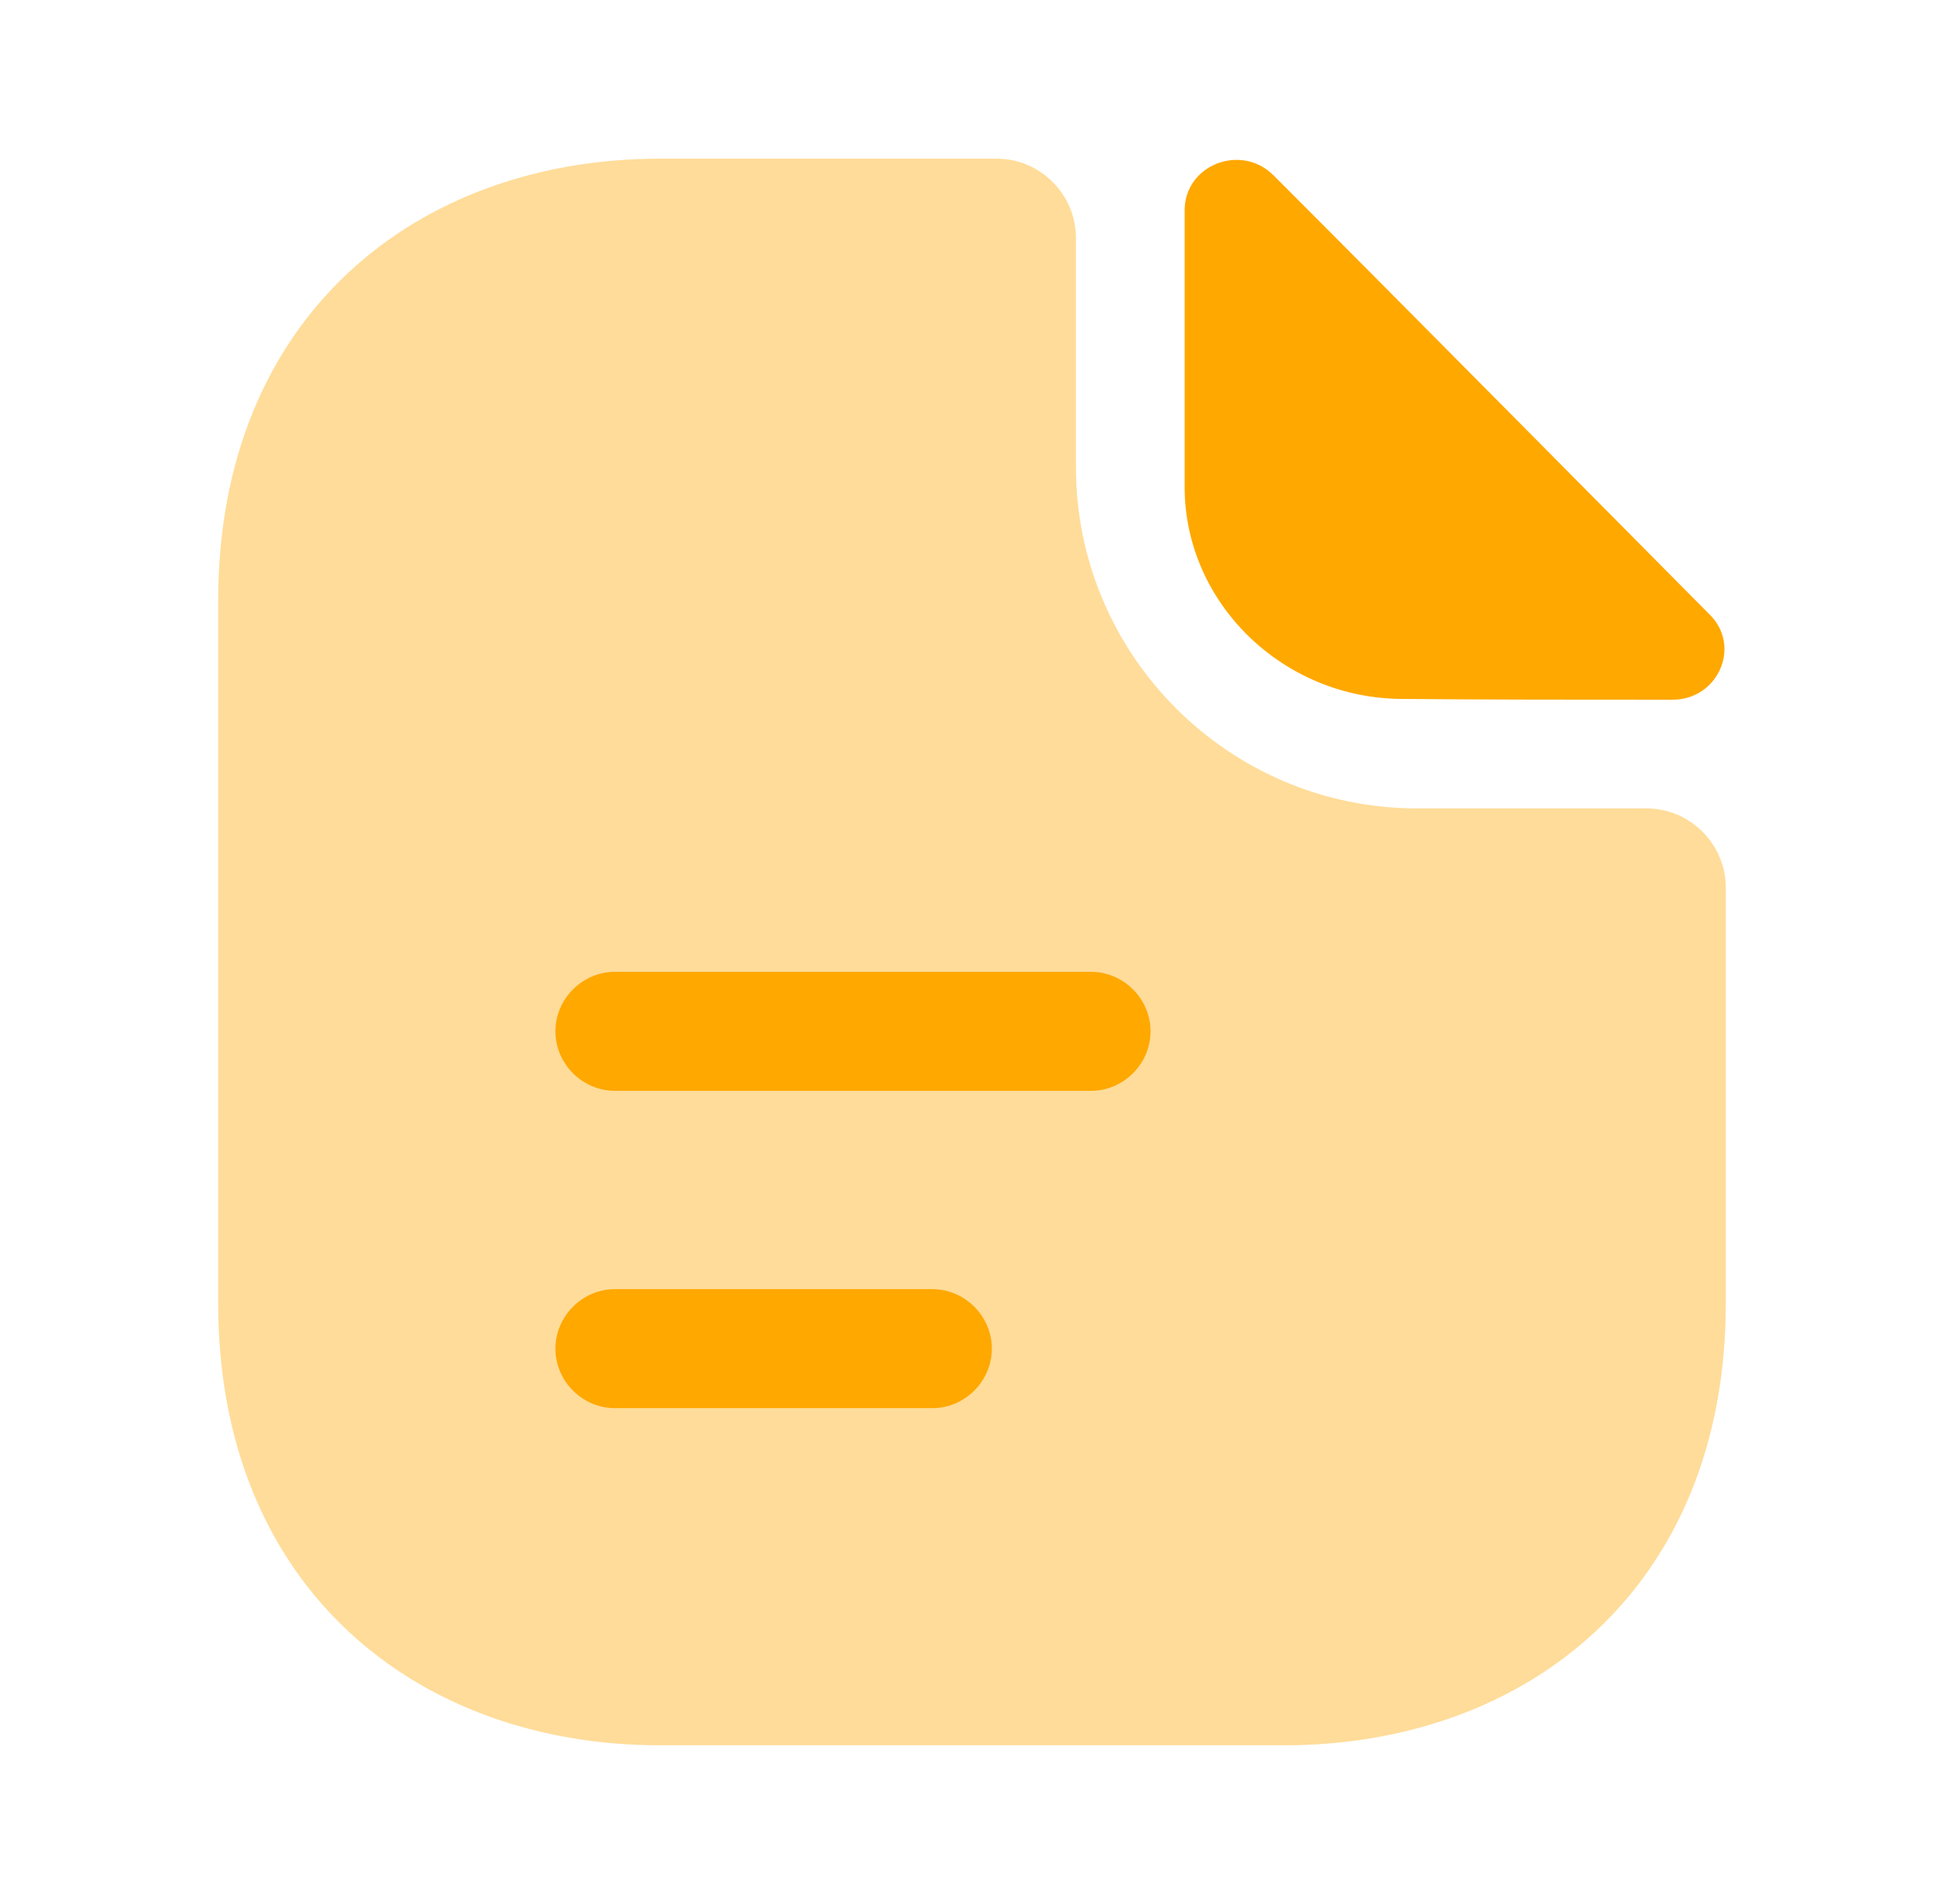
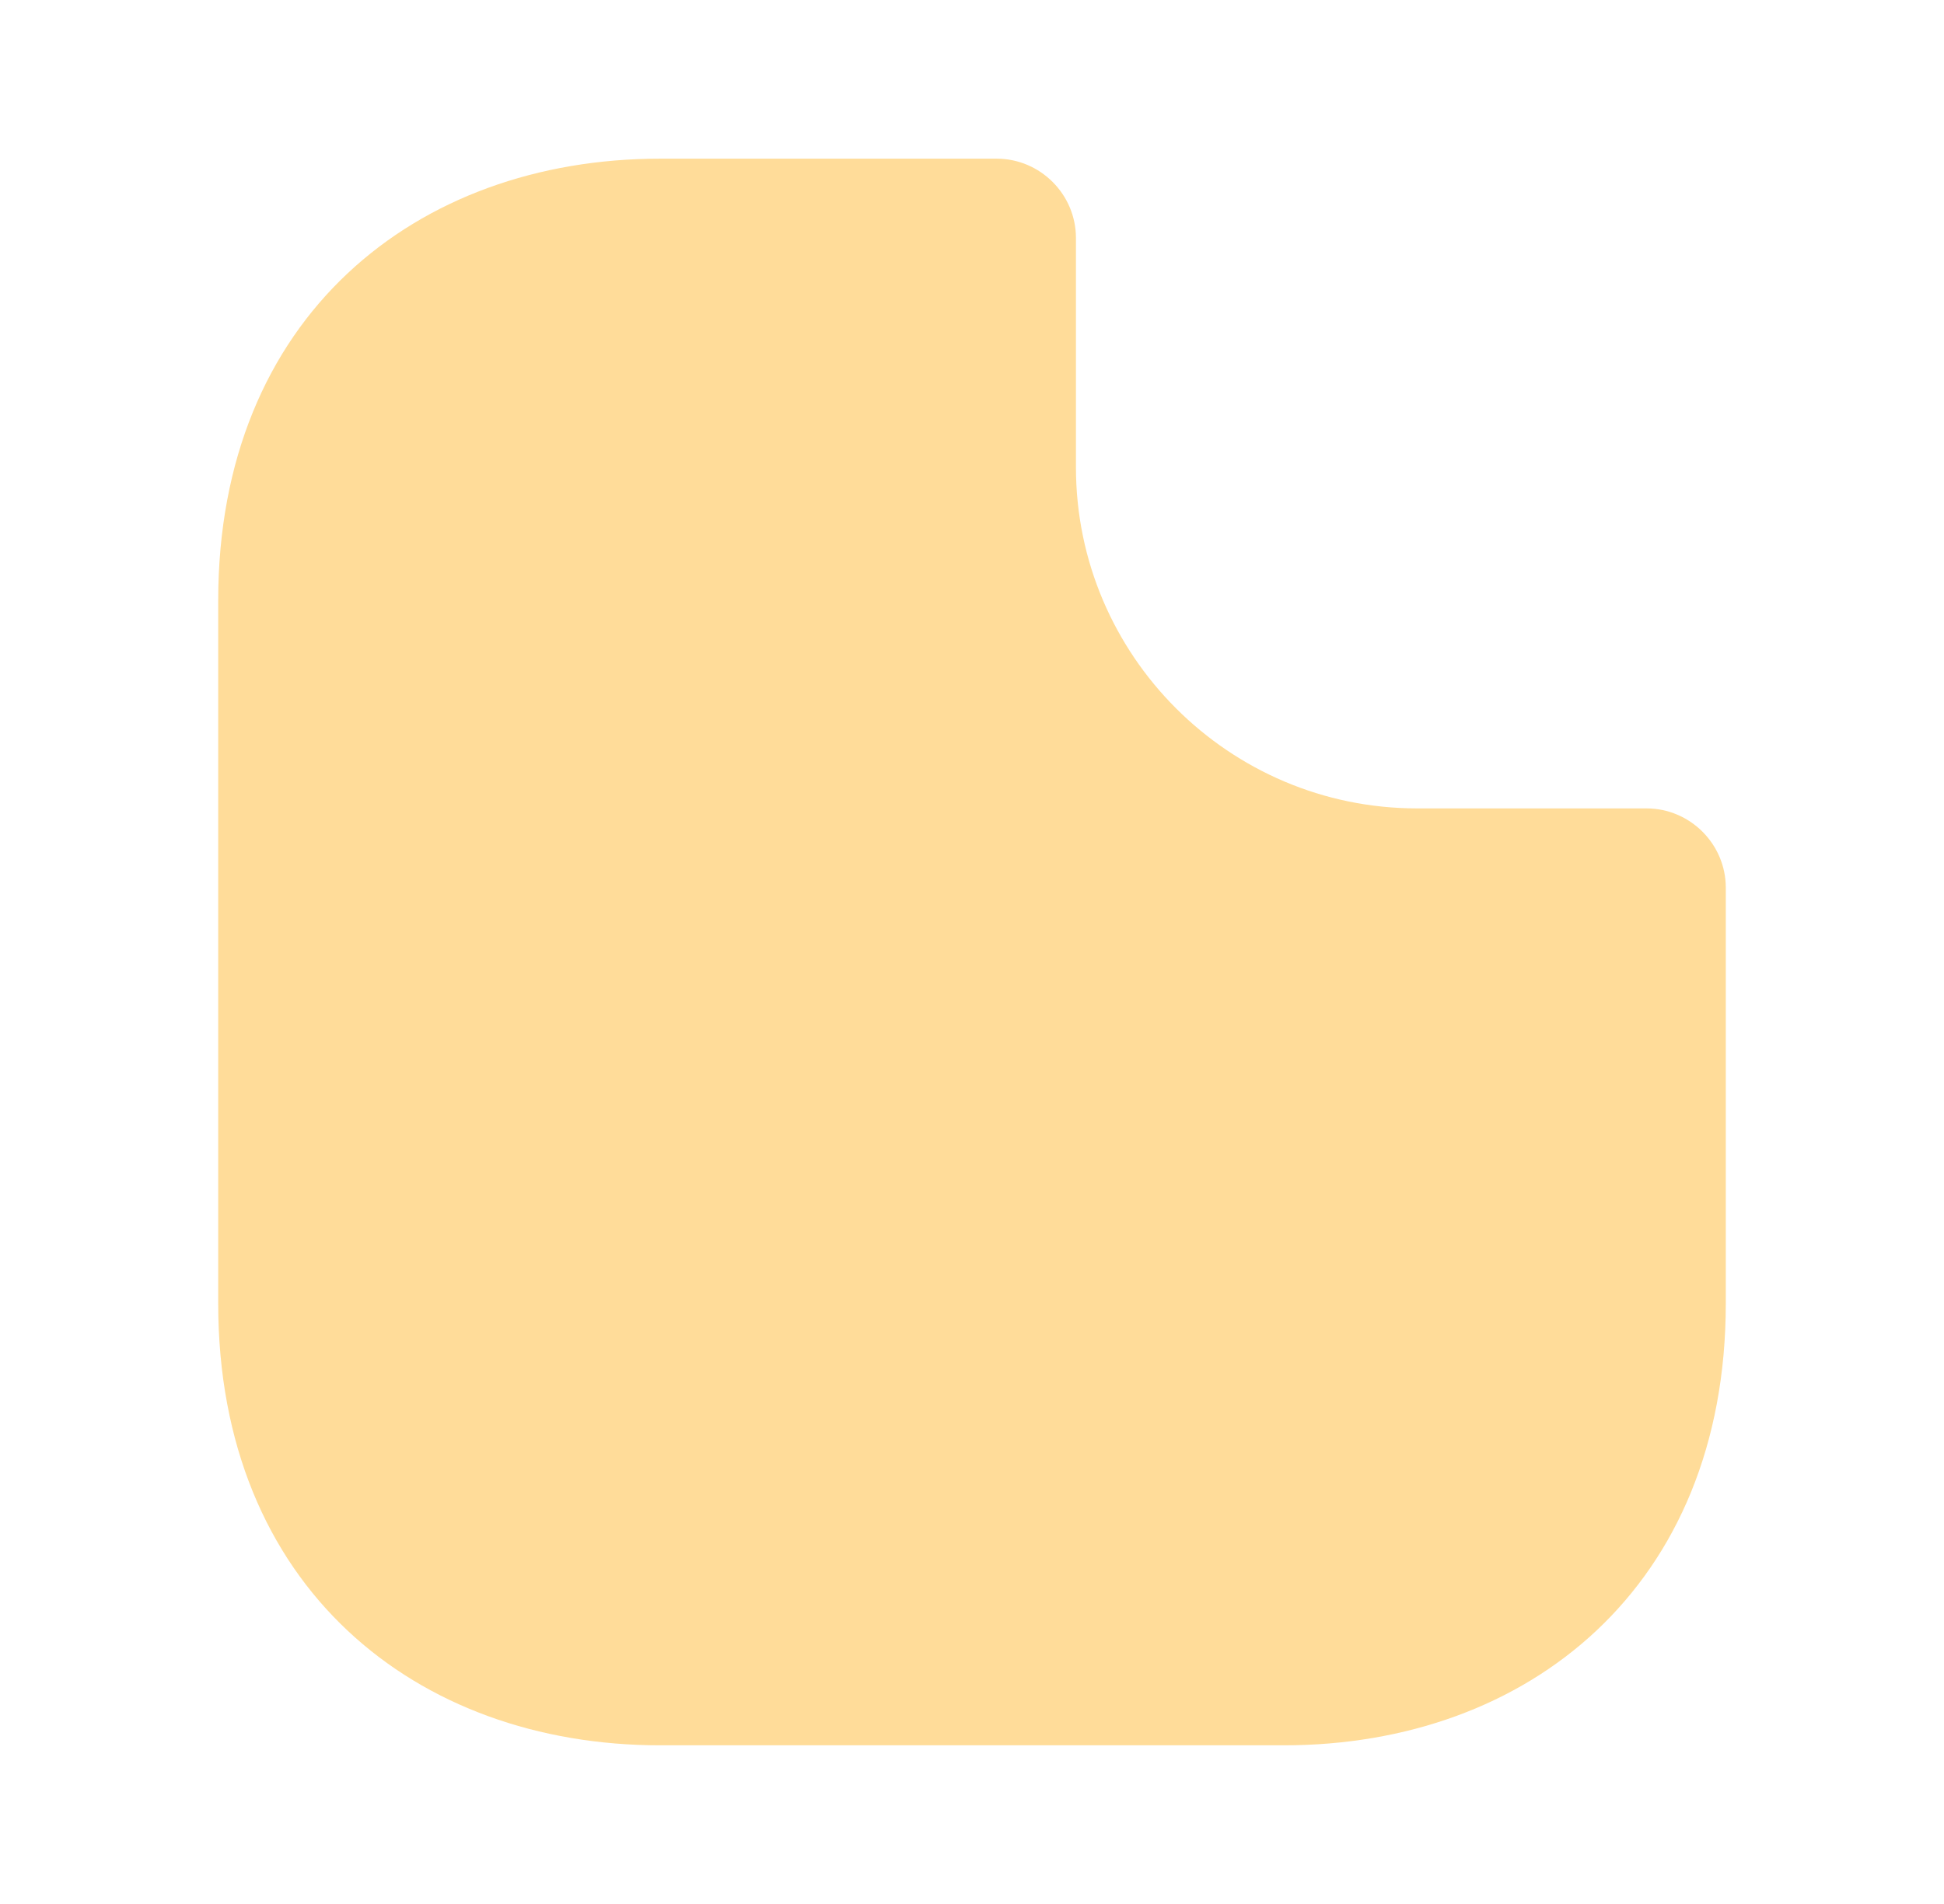
<svg xmlns="http://www.w3.org/2000/svg" width="49" height="48" fill="none">
  <path fill="#FFA800" d="M41.5 20.38h-5.78c-4.74 0-8.6-3.86-8.6-8.6V6c0-1.1-.9-2-2-2h-8.48C10.48 4 5.5 8 5.5 15.14v17.72C5.5 40 10.48 44 16.64 44h15.72c6.16 0 11.14-4 11.14-11.14V22.38c0-1.1-.9-2-2-2" opacity=".4" />
-   <path fill="#FFA800" d="M32.1 4.42c-.82-.82-2.24-.26-2.24.88v6.98c0 2.92 2.48 5.34 5.5 5.34 1.9.02 4.54.02 6.8.02 1.14 0 1.74-1.34.94-2.14-2.88-2.9-8.04-8.12-11-11.08M27.5 27.5h-12c-.82 0-1.5-.68-1.5-1.5s.68-1.5 1.5-1.5h12c.82 0 1.5.68 1.5 1.5s-.68 1.5-1.5 1.5m-4 8h-8c-.82 0-1.5-.68-1.5-1.5s.68-1.5 1.5-1.5h8c.82 0 1.5.68 1.5 1.5s-.68 1.5-1.5 1.5" />
</svg>